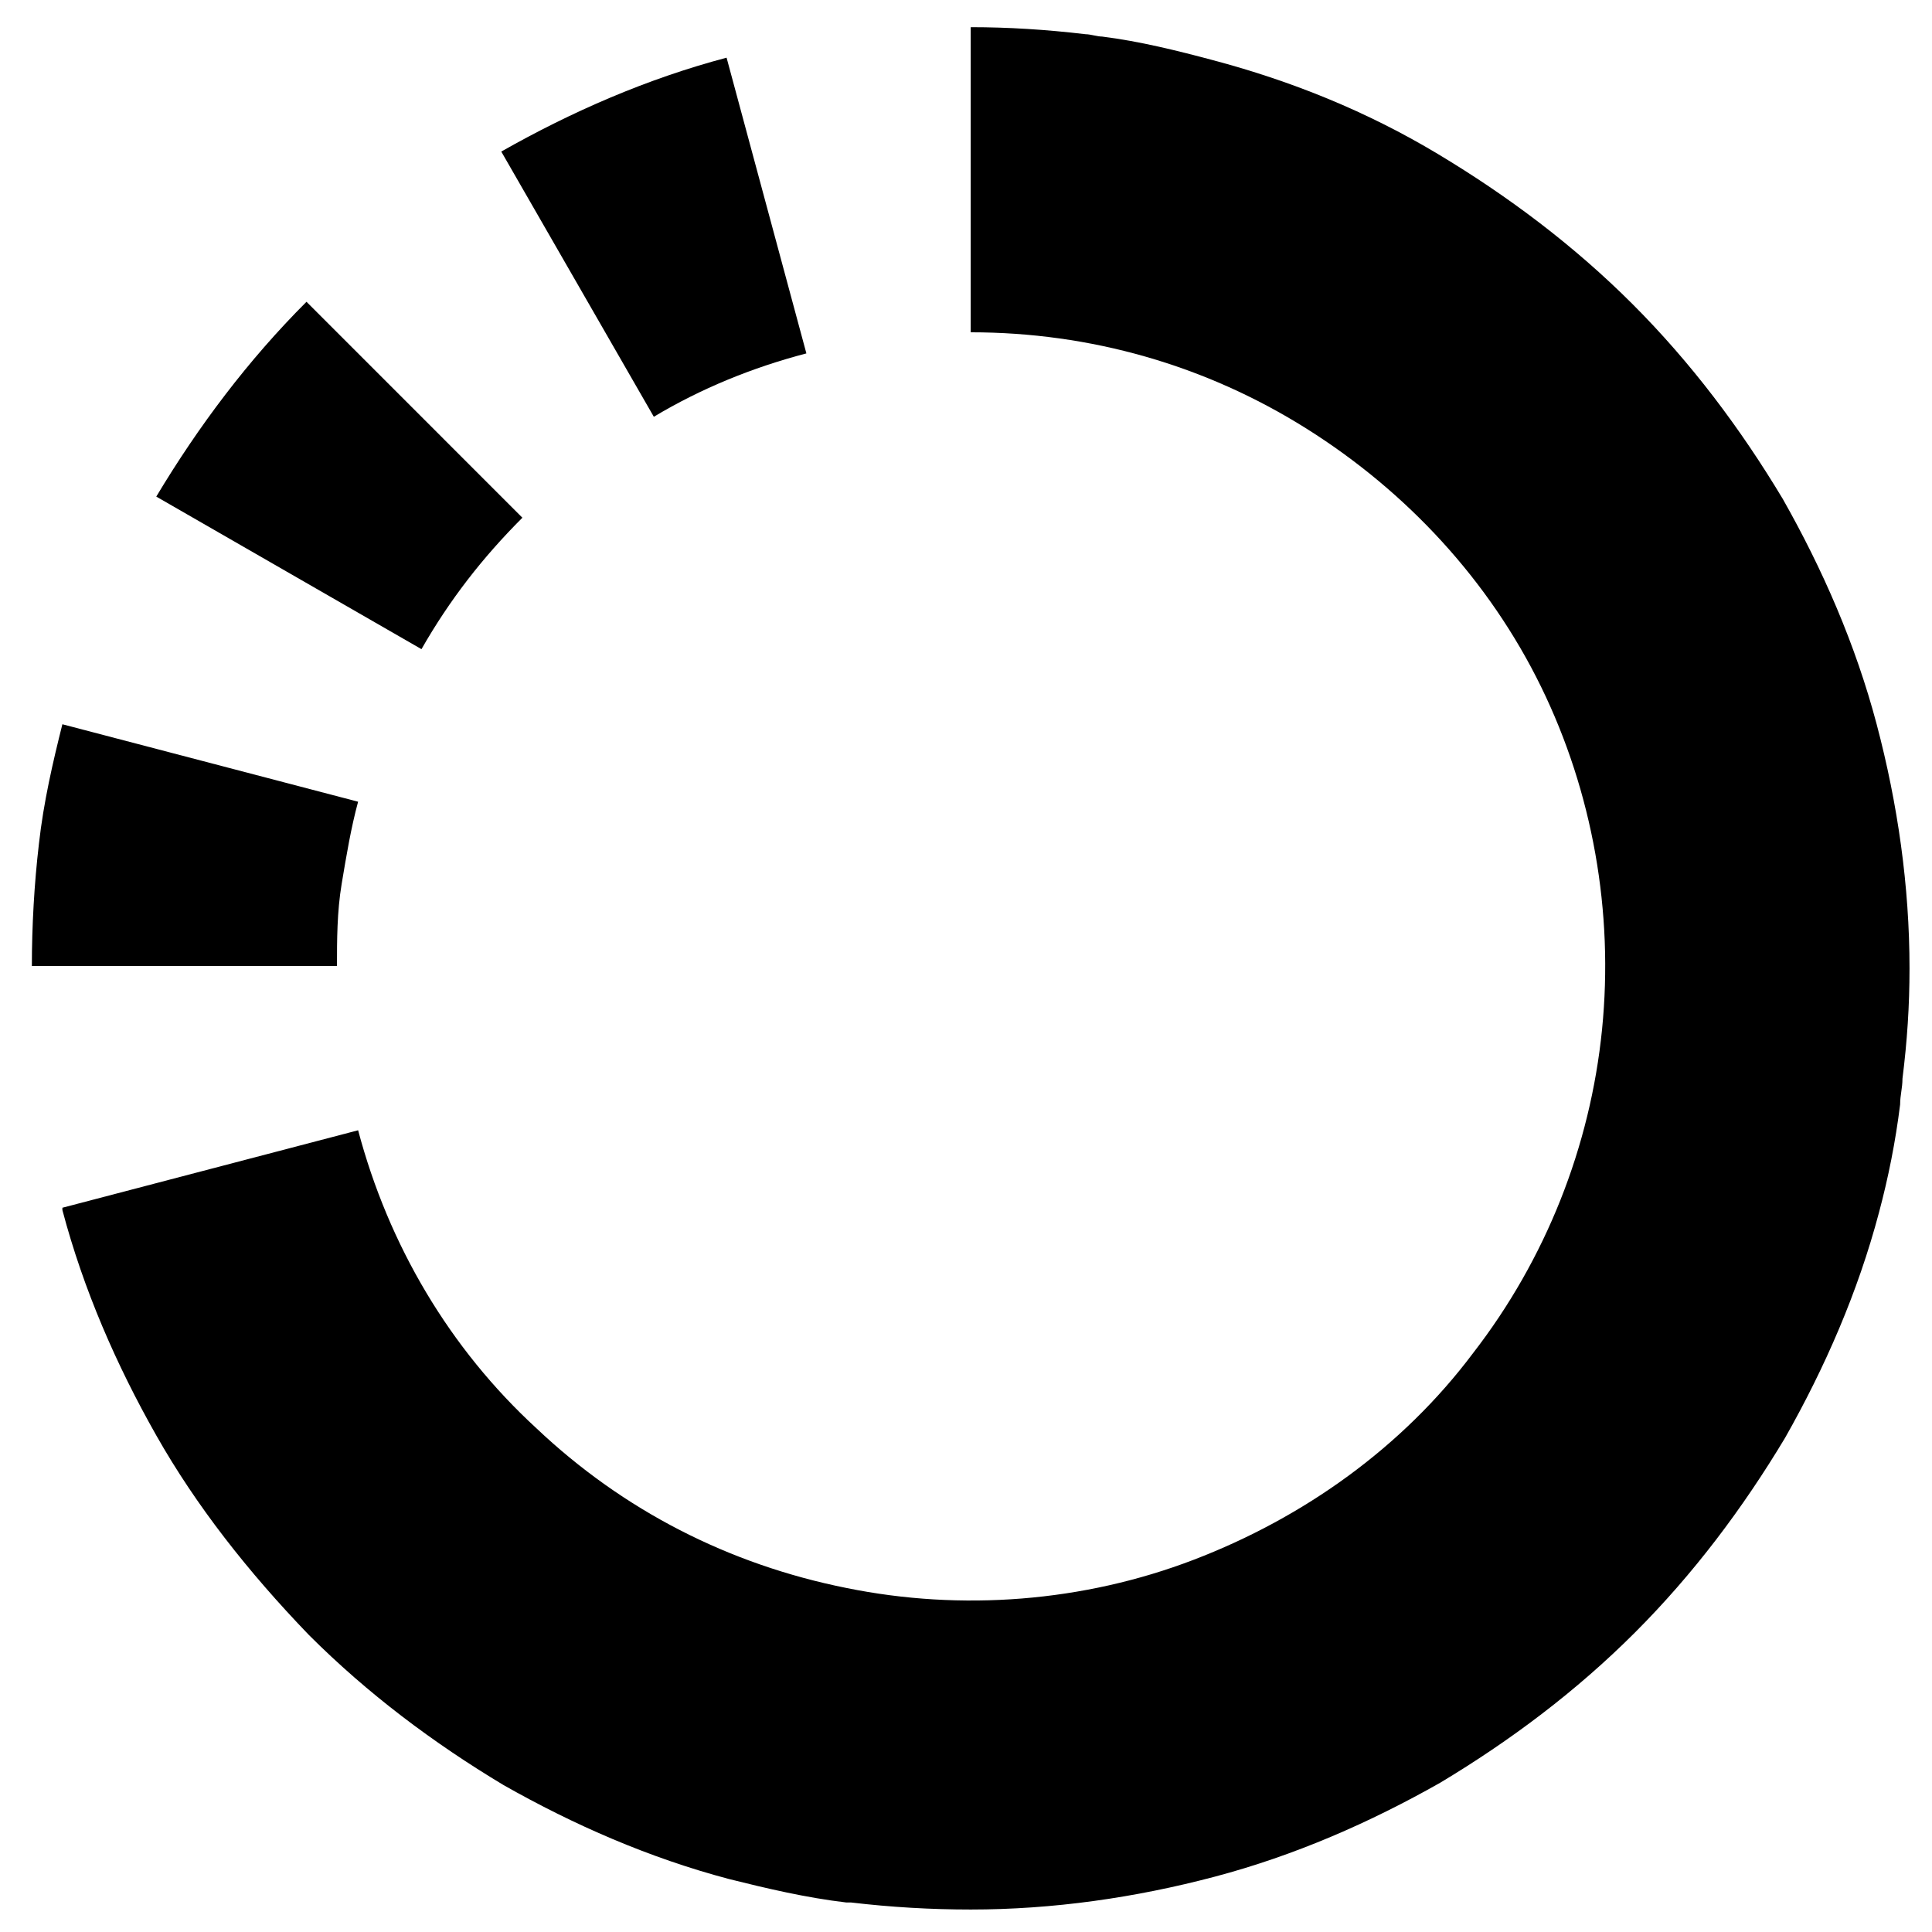
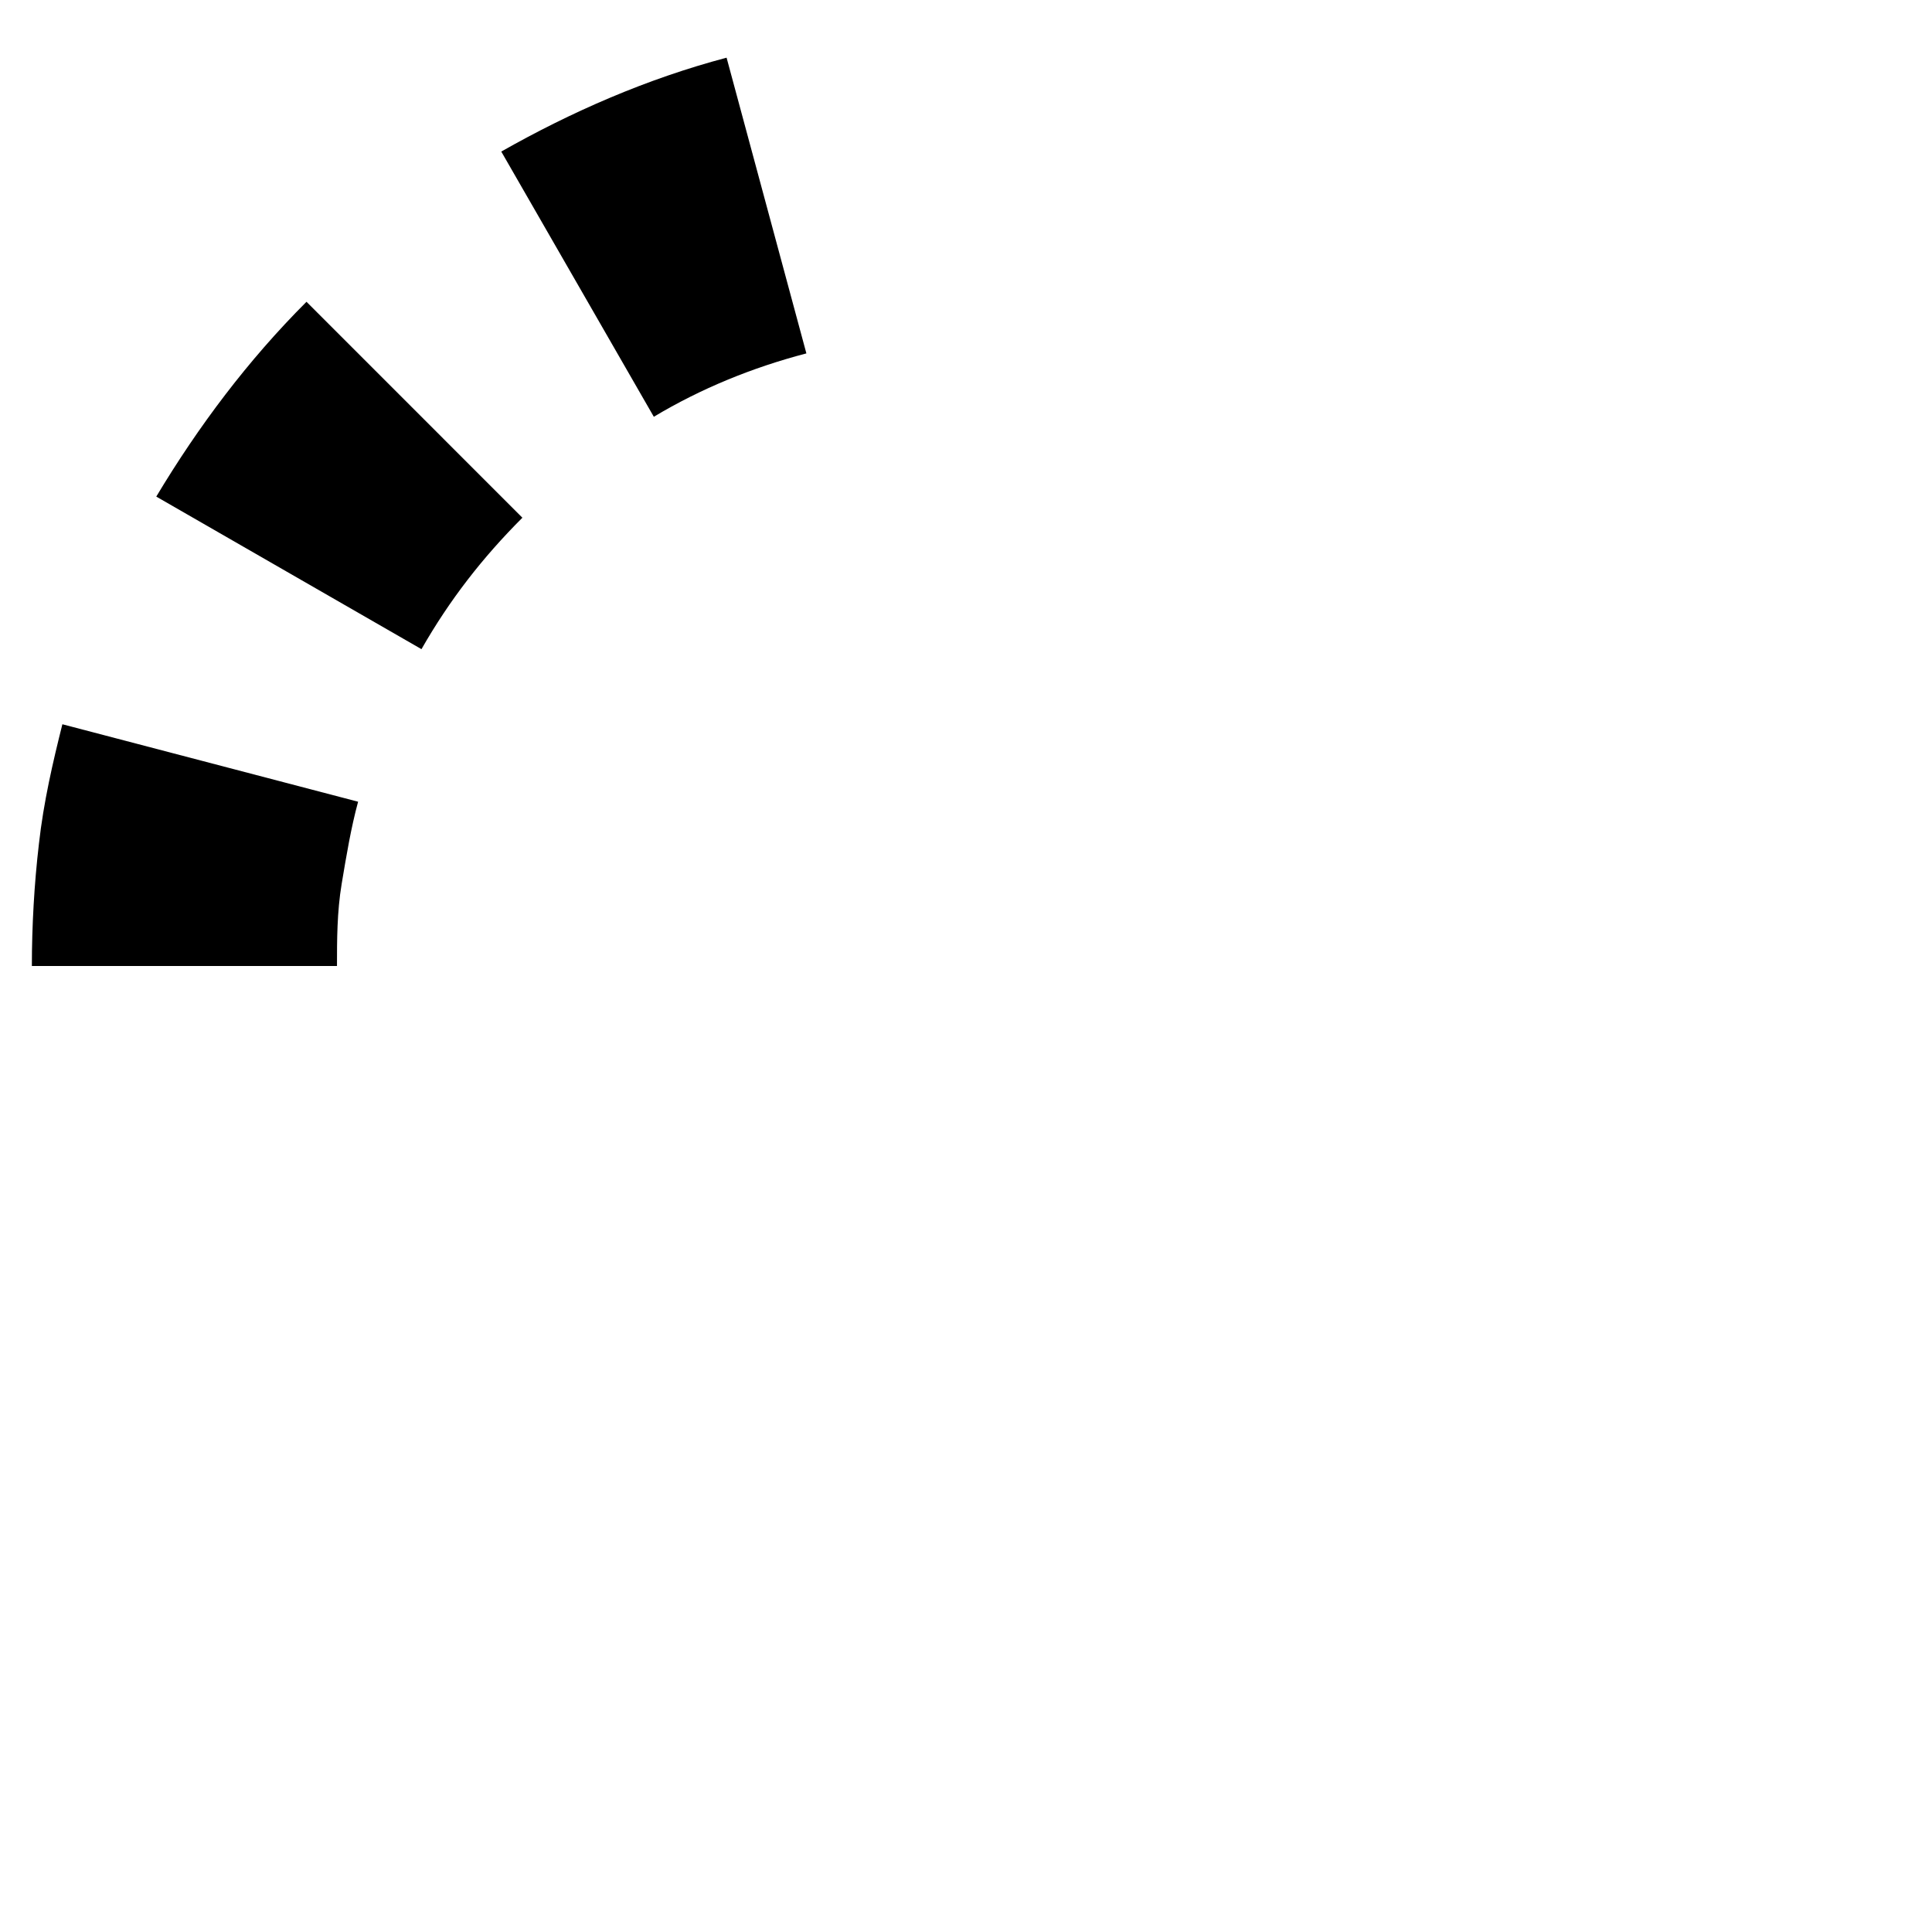
<svg xmlns="http://www.w3.org/2000/svg" fill="#000000" width="800px" height="800px" version="1.1" viewBox="144 144 512 512">
  <g>
-     <path d="m465.31 159.91c21.148 5.598 41.051 13.684 59.711 24.879 18.66 11.195 36.074 24.258 51.625 39.809 15.551 15.551 28.613 32.965 39.809 51.625 10.574 18.66 19.281 38.562 24.879 59.711 5.598 21.148 8.707 42.918 8.707 64.688 0 9.953-0.621 19.281-1.867 29.234 0 2.488-0.621 4.356-0.621 6.844-1.242 9.953-3.109 19.281-5.598 28.613-5.598 21.148-14.305 41.051-24.879 59.711-11.195 18.66-24.258 36.074-39.809 51.625-15.551 15.551-32.965 28.613-51.625 39.809-18.66 10.574-38.562 19.281-59.711 24.879-21.148 5.598-42.918 8.707-64.688 8.707-10.574 0-21.148-0.621-31.723-1.867h-1.242c-10.574-1.242-21.148-3.731-31.098-6.219-21.148-5.598-41.051-14.305-59.711-24.879-18.66-11.195-36.074-24.258-51.625-39.809-16.172-16.797-29.855-34.215-40.43-52.875-10.574-18.66-19.281-38.562-24.879-59.711v-0.621l78.371-20.527c8.086 30.477 24.258 57.844 47.27 78.992 23.012 21.77 51.004 36.074 82.102 42.297 30.477 6.219 62.82 3.731 92.055-7.465s55.355-29.855 74.016-54.734c19.281-24.879 31.098-54.734 34.211-85.836 3.109-31.098-2.488-62.82-16.172-90.809-13.684-27.988-35.453-51.625-62.199-68.418s-57.223-25.5-88.945-25.5v-80.859c9.953 0 19.902 0.621 30.477 1.867 1.242 0 3.109 0.621 4.356 0.621 9.953 1.246 19.902 3.731 29.234 6.219z" />
    <path d="m317.27 254.45c12.441-7.465 26.125-13.062 40.43-16.793l-21.148-78.371c-21.148 5.598-41.051 14.305-59.711 24.879z" />
    <path d="m282.44 281.2c-10.574 10.574-19.281 21.77-26.746 34.832l-70.281-40.43c11.195-18.66 24.258-36.074 39.809-51.625z" />
    <path d="m154.31 367.66c1.242-11.195 3.731-21.77 6.219-31.723l78.371 20.527c-1.867 6.844-3.109 14.305-4.356 21.77-1.242 7.465-1.242 14.926-1.242 21.77h-80.859c0.004-10.574 0.625-21.77 1.867-32.344z" />
  </g>
</svg>